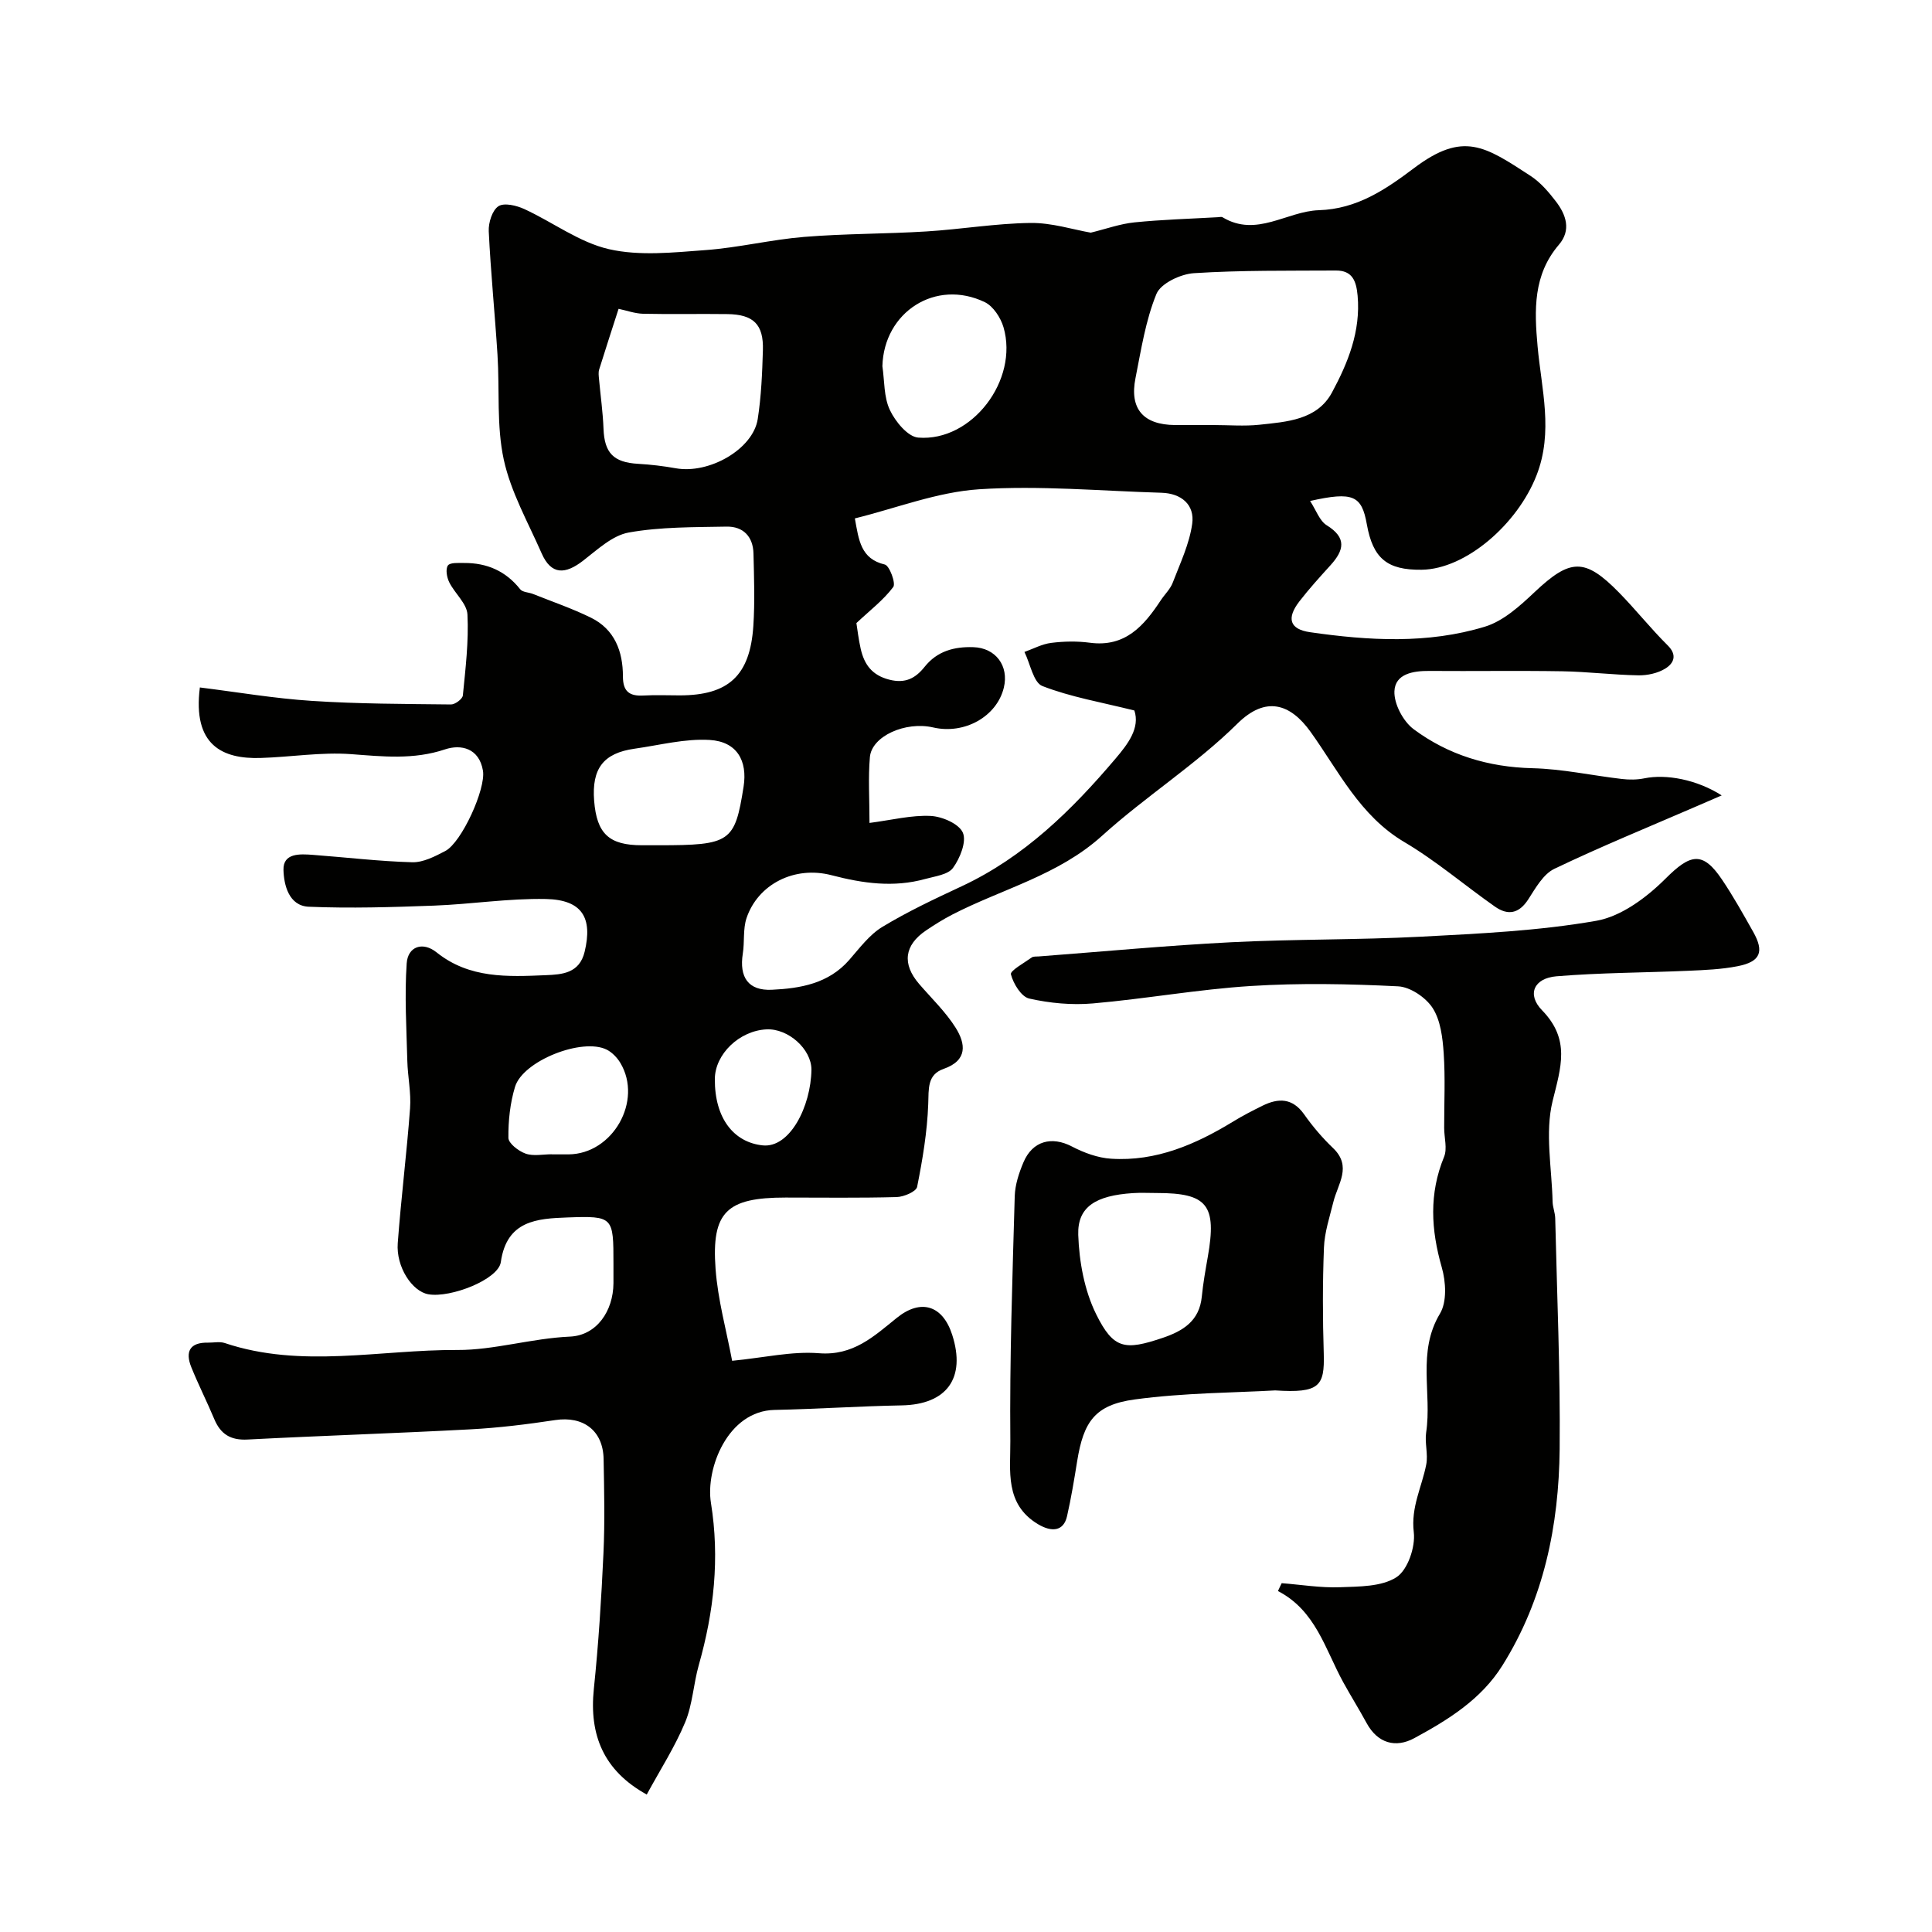
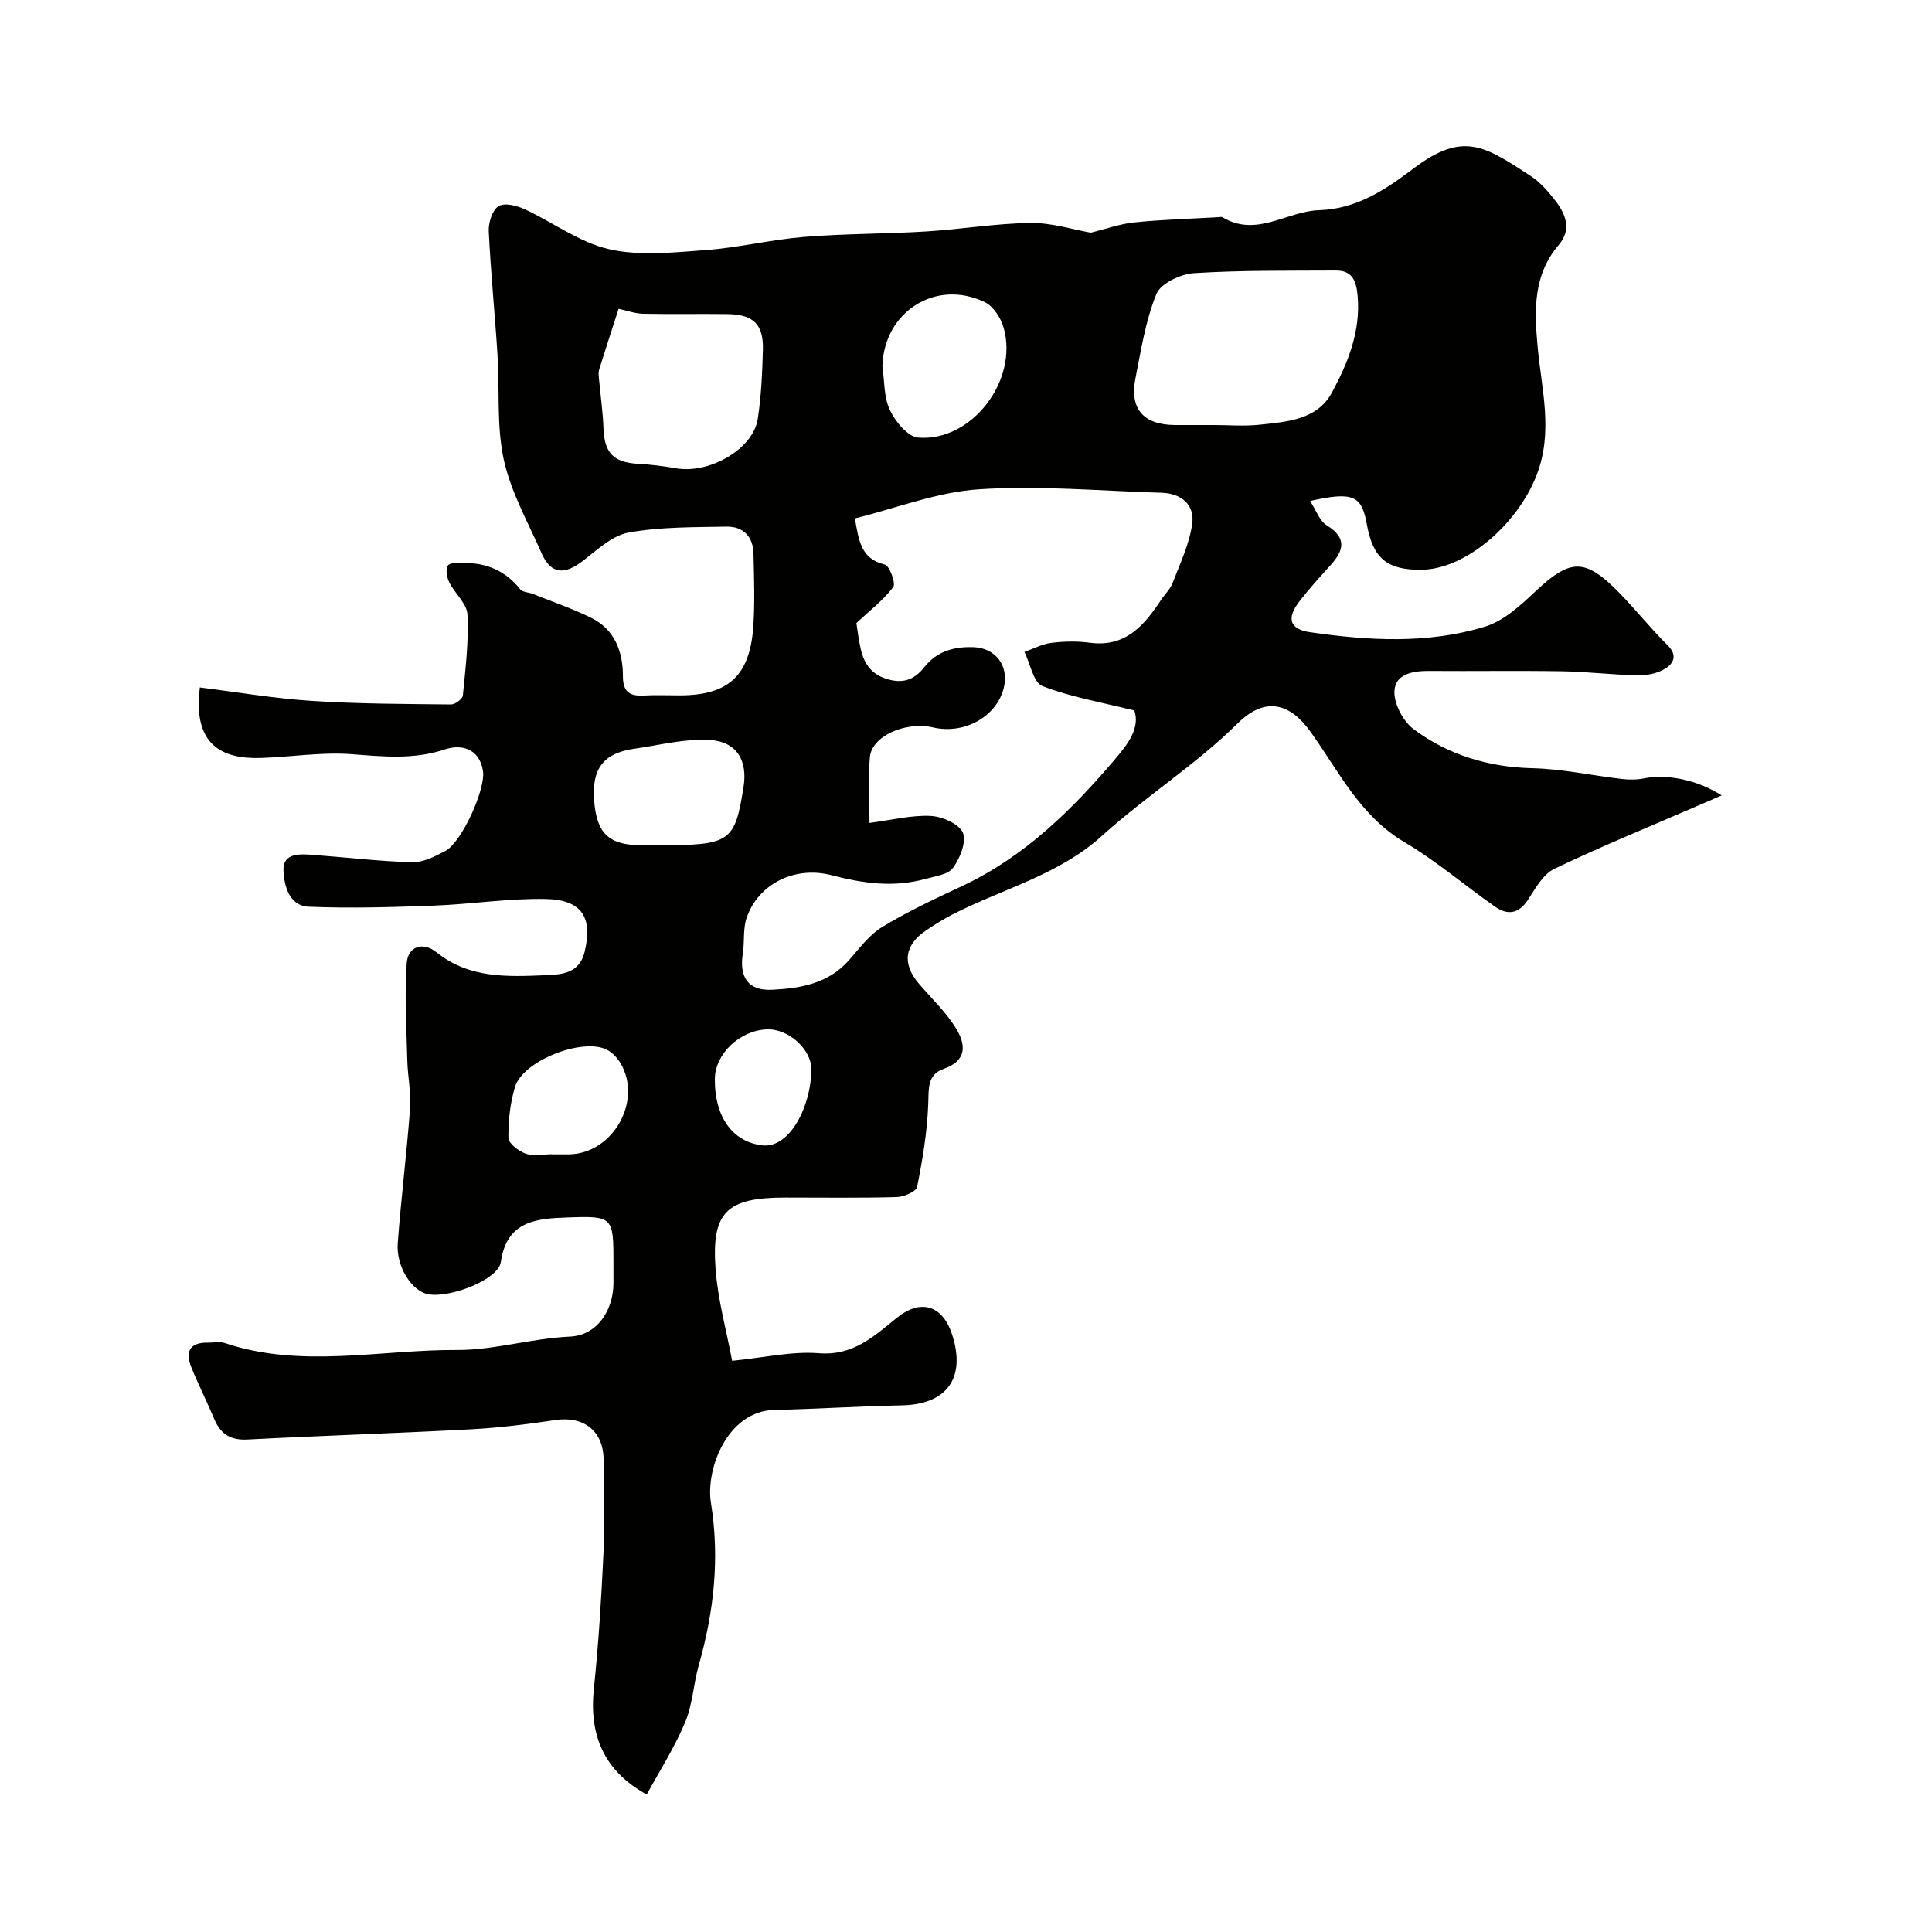
<svg xmlns="http://www.w3.org/2000/svg" enable-background="new 0 0 400 400" viewBox="0 0 400 400">
  <g fill="#010100">
    <path d="m133.9 371.54c-8.9-4.92-11.95-12.28-10.95-21.88.97-9.33 1.56-18.71 1.99-28.09.3-6.49.15-13 .03-19.5-.11-5.91-4.22-8.93-10.01-8.06-5.83.88-11.71 1.61-17.59 1.92-15.36.82-30.74 1.31-46.1 2.11-3.53.19-5.6-1.11-6.91-4.24-1.51-3.61-3.29-7.11-4.75-10.73-1.3-3.21-.33-5.16 3.44-5.09 1.17.02 2.43-.27 3.48.08 15.88 5.33 32.16 1.35 48.18 1.44 7.53.04 15.38-2.42 23.3-2.77 5.53-.25 8.96-5.29 9-11.06.01-1.33 0-2.67 0-4 0-9.74-.01-9.95-9.5-9.61-6.26.23-12.6.59-13.82 9.24-.51 3.6-10.37 7.46-14.98 6.67-3.39-.58-6.73-5.67-6.36-10.59.69-9.32 1.86-18.6 2.55-27.92.24-3.25-.49-6.56-.57-9.84-.17-6.72-.59-13.47-.13-20.16.24-3.52 3.33-4.57 6.18-2.29 6.8 5.46 14.74 5.06 22.62 4.73 3.33-.14 6.96-.35 8.04-4.84 1.7-7.04-.5-10.77-8.01-10.93-7.71-.16-15.45 1.08-23.18 1.37-8.63.32-17.29.59-25.91.23-4.15-.17-5.17-4.53-5.25-7.63-.09-3.53 3.43-3.31 6.09-3.11 6.86.51 13.7 1.34 20.57 1.53 2.26.06 4.7-1.21 6.83-2.32 3.4-1.77 8.44-12.88 7.81-16.64-.79-4.68-4.56-5.51-7.85-4.41-6.52 2.18-12.83 1.48-19.42.99-6.21-.46-12.51.6-18.78.79-7.86.24-14.09-2.61-12.56-14.6 7.72.96 15.42 2.28 23.17 2.78 9.59.63 19.21.63 28.83.74.85.01 2.38-1.14 2.45-1.87.55-5.57 1.23-11.19.95-16.75-.11-2.28-2.63-4.37-3.77-6.68-.5-1.01-.8-2.7-.28-3.47.44-.64 2.19-.52 3.36-.52 4.72-.03 8.62 1.66 11.61 5.44.5.63 1.76.62 2.64.97 4.01 1.6 8.13 3.01 12 4.91 4.93 2.42 6.63 6.99 6.63 12.16 0 3.14 1.35 4.12 4.25 3.96 2.49-.14 5-.03 7.5-.03 10.09 0 14.57-4.07 15.25-14.36.33-4.98.15-10 .03-15-.08-3.5-2.11-5.64-5.57-5.58-6.77.13-13.63.04-20.25 1.22-3.4.61-6.51 3.56-9.46 5.84-3.64 2.81-6.58 3.05-8.59-1.55-2.8-6.39-6.37-12.66-7.83-19.38-1.52-7-.84-14.47-1.3-21.72-.54-8.53-1.4-17.04-1.81-25.57-.08-1.76.72-4.33 2-5.17 1.19-.78 3.76-.16 5.38.59 5.89 2.71 11.38 6.9 17.52 8.3 6.35 1.45 13.32.68 19.97.19 6.83-.5 13.58-2.17 20.41-2.73 8.41-.69 16.87-.61 25.29-1.13 7.21-.44 14.38-1.67 21.58-1.76 4.4-.06 8.81 1.37 12.49 2.01 3.17-.77 6.07-1.83 9.05-2.13 5.73-.58 11.5-.74 17.26-1.07.33-.02.74-.13.99.02 7.02 4.23 13.28-1.26 19.92-1.47 7.9-.25 13.79-4.26 19.73-8.73 10.19-7.67 14.66-4.52 24.08 1.61 2.05 1.33 3.76 3.33 5.27 5.3 2.11 2.75 3.22 5.94.62 8.97-5.35 6.25-5.09 13.52-4.41 21.03.8 8.89 3.31 17.68-.22 26.72-3.95 10.13-14.67 19.43-23.79 19.54-7.14.09-10.08-2.35-11.34-9.4-1.06-5.99-2.85-6.83-11.75-4.84 1.26 1.93 1.96 4.11 3.44 5.03 4.2 2.6 3.59 5.18.79 8.27-2.21 2.44-4.43 4.88-6.44 7.48-2.71 3.51-2.04 5.78 2.2 6.39 12.12 1.75 24.37 2.47 36.22-1.15 3.8-1.16 7.23-4.28 10.24-7.12 7.41-6.99 10.4-7.19 17.51.06 3.47 3.54 6.56 7.45 10.07 10.93 2.1 2.07 1.2 3.76-.47 4.8-1.56.97-3.71 1.44-5.58 1.41-5.26-.09-10.51-.75-15.77-.84-9.16-.15-18.33 0-27.5-.07-3.38-.03-7.1.59-7.25 4.2-.11 2.62 1.81 6.25 3.99 7.87 7.19 5.34 15.47 7.85 24.59 8.07 6.19.15 12.34 1.51 18.52 2.23 1.53.18 3.16.17 4.67-.14 4.47-.91 10.8.23 15.99 3.54-2.08.9-3.64 1.57-5.2 2.25-9.84 4.26-19.78 8.32-29.45 12.95-2.29 1.1-3.89 3.98-5.39 6.31-1.94 3.01-4.24 3.39-6.93 1.5-6.28-4.41-12.16-9.46-18.74-13.35-9.21-5.45-13.59-14.7-19.41-22.82-4.2-5.85-9.27-7.51-15.16-1.69-8.59 8.49-19.02 15.07-28 23.2-9.05 8.19-20.62 10.97-30.99 16.31-1.88.97-3.69 2.1-5.45 3.29-4.53 3.05-5.01 6.94-1.45 11.08 2.57 2.99 5.49 5.77 7.57 9.08 2.06 3.29 2.54 6.75-2.49 8.51-3.44 1.2-3.07 4.16-3.19 7.3-.21 5.74-1.17 11.48-2.3 17.13-.2.98-2.75 2.07-4.24 2.11-7.66.21-15.33.1-23 .1-12.16 0-15.36 2.94-14.49 14.77.47 6.4 2.24 12.7 3.43 19.03 6.63-.65 12.36-2.01 17.95-1.57 7.11.57 11.38-3.48 16.13-7.31 4.99-4.04 9.51-2.62 11.48 3.49 2.89 8.98-1.13 14.45-10.47 14.62-8.77.16-17.53.76-26.31.94-9.74.2-14.3 12.22-13.17 19.23 1.85 11.5.62 22.54-2.51 33.58-1.11 3.91-1.28 8.15-2.82 11.85-2.14 5.13-5.16 9.82-7.96 14.97zm46.12-201.16c4.62-.6 8.66-1.64 12.65-1.45 2.39.11 5.89 1.63 6.68 3.47.8 1.87-.59 5.29-2.04 7.29-1.03 1.41-3.73 1.73-5.75 2.29-6.53 1.81-12.89.92-19.37-.77-7.74-2.03-15.29 1.9-17.63 8.88-.76 2.27-.38 4.91-.77 7.34-.77 4.9 1.13 7.72 6.02 7.49 5.9-.28 11.72-1.27 16-6.16 2.14-2.44 4.18-5.23 6.88-6.86 5.25-3.18 10.85-5.81 16.42-8.41 12.94-6.05 22.8-15.76 31.86-26.44 2.6-3.06 5.08-6.35 3.89-9.95-6.89-1.72-13.2-2.79-19.04-5.06-1.87-.73-2.51-4.62-3.72-7.06 1.85-.66 3.66-1.65 5.56-1.88 2.63-.33 5.36-.38 7.98-.03 7.33.98 11.2-3.5 14.69-8.79.81-1.23 1.96-2.3 2.47-3.64 1.53-4 3.45-8.01 4.03-12.18.56-3.97-2.25-6.32-6.37-6.44-12.59-.37-25.24-1.54-37.76-.72-8.68.57-17.18 3.93-25.71 6.03.82 4.5 1.2 8.37 6.2 9.55.97.23 2.32 3.89 1.75 4.65-2.02 2.7-4.81 4.82-7.63 7.47.2 1.22.43 3.33.9 5.38.74 3.2 2.33 5.43 5.92 6.34 3.33.85 5.43-.31 7.31-2.67 2.6-3.25 6.1-4.19 10.08-4.06 4.6.14 7.41 3.85 6.31 8.39-1.45 5.97-8.13 9.73-14.63 8.23-5.73-1.32-12.74 1.8-13.1 6.16-.37 4.25-.08 8.57-.08 13.61zm71.24-82.38c3.16 0 6.35.27 9.47-.06 5.69-.61 11.96-.98 15.03-6.66 3.31-6.13 5.98-12.67 5.32-20.06-.28-3.1-1.11-5.23-4.5-5.21-9.81.06-19.64-.08-29.41.55-2.75.18-6.84 2.11-7.74 4.29-2.25 5.49-3.17 11.55-4.34 17.44-1.27 6.37 1.63 9.66 8.19 9.71 2.66.01 5.32 0 7.98 0zm-123.19-24.06c-1.3 4.04-2.69 8.29-4.02 12.56-.19.61-.09 1.33-.03 1.99.31 3.42.8 6.84.93 10.27.19 5.03 2.07 6.98 7.18 7.27 2.6.15 5.21.46 7.78.92 6.92 1.24 16-3.95 16.97-10.19.73-4.7.93-9.5 1.07-14.26.16-5.34-1.95-7.4-7.35-7.47-5.83-.08-11.66.06-17.49-.07-1.7-.05-3.39-.68-5.04-1.02zm8.32 111.06c14.84 0 15.75-.63 17.56-12.12.85-5.4-1.39-9.34-7.01-9.68-5.13-.31-10.38 1.08-15.56 1.81-6.45.91-8.89 4.11-8.37 10.78.54 6.83 3.09 9.21 9.89 9.21zm46.3-99.19c.45 3.06.28 6.41 1.55 9.08 1.12 2.38 3.71 5.54 5.87 5.71 11.11.89 20.83-11.9 17.66-22.83-.58-1.98-2.12-4.36-3.87-5.21-10.16-4.89-20.9 2.02-21.21 13.25zm-68.46 163.17v.02c1.16 0 2.33.01 3.49 0 9.14-.07 15.41-11.07 10.72-18.93-.66-1.1-1.7-2.18-2.82-2.75-5.06-2.53-17.35 2.3-18.99 7.7-1.02 3.37-1.41 7.04-1.37 10.56.01 1.14 2.1 2.75 3.55 3.26 1.61.58 3.59.14 5.42.14zm53.77-17.52c0-4.26-4.82-8.57-9.32-8.34-5.61.28-10.65 5.13-10.68 10.28-.05 8.16 3.94 13.12 9.92 13.74 5.61.57 9.97-8.06 10.08-15.68z" />
-     <path d="m265.36 327.78c4.02.31 8.06.99 12.06.84 3.99-.15 8.63-.09 11.71-2.08 2.33-1.51 3.94-6.27 3.58-9.3-.63-5.21 1.68-9.39 2.58-14.04.41-2.13-.34-4.47-.02-6.63 1.22-8.13-1.92-16.65 2.86-24.6 1.47-2.44 1.23-6.61.37-9.59-2.23-7.78-2.66-15.23.48-22.87.7-1.71.02-3.97.02-5.98-.01-5.17.25-10.35-.1-15.49-.22-3.19-.64-6.77-2.28-9.33-1.41-2.19-4.64-4.38-7.16-4.5-10.14-.51-20.35-.71-30.47-.07-10.94.69-21.79 2.66-32.73 3.61-4.35.38-8.91-.05-13.17-1.01-1.64-.37-3.29-3.07-3.79-5.01-.2-.75 2.73-2.36 4.3-3.49.35-.26.96-.18 1.46-.22 13.28-1.01 26.56-2.26 39.86-2.94 13.08-.66 26.21-.47 39.29-1.15 12.13-.64 24.36-1.2 36.29-3.29 5.17-.91 10.42-4.83 14.31-8.71 5.15-5.15 7.69-5.79 11.7.16 2.35 3.48 4.4 7.17 6.47 10.84 2.33 4.13 1.51 6.18-3.21 7.11-3.35.66-6.83.8-10.26.95-9.08.4-18.2.39-27.25 1.14-4.66.38-6.2 3.74-3 7.03 5.91 6.07 3.92 11.78 2.19 18.8-1.61 6.56-.16 13.88 0 20.87.03 1.13.51 2.25.54 3.38.37 15.93 1.07 31.87.92 47.79-.16 15.84-3.27 31.12-11.86 44.83-4.4 7.03-11.24 11.25-18.24 15.04-3.82 2.07-7.56 1.11-9.87-3.13-1.56-2.87-3.3-5.65-4.87-8.51-3.72-6.8-5.67-14.78-13.48-18.82.24-.56.51-1.09.77-1.63z" />
-     <path d="m264.01 287.87c-8.34.48-18.8.48-29.08 1.87-8.24 1.12-10.6 4.59-11.92 12.81-.61 3.8-1.24 7.61-2.09 11.36-.71 3.14-3.16 3.35-5.99 1.67-7-4.17-5.7-11.19-5.75-17.21-.16-16.9.43-33.82.91-50.72.07-2.35.87-4.79 1.8-6.99 1.88-4.47 5.87-5.46 10.02-3.3 2.49 1.3 5.37 2.37 8.14 2.54 9.34.6 17.54-2.98 25.33-7.74 1.94-1.19 3.98-2.23 6.02-3.24 3.3-1.62 6.2-1.61 8.61 1.8 1.76 2.5 3.78 4.87 5.99 6.98 3.98 3.81.97 7.42.06 11.15-.77 3.13-1.83 6.28-1.95 9.46-.29 7.31-.27 14.64-.04 21.96.19 6.71-.88 8.2-10.06 7.6zm-24.48-40.87c-1.66 0-3.33-.09-4.98.02-7.68.5-11.5 2.83-11.31 8.65.19 5.54 1.27 11.49 3.7 16.41 3.6 7.3 6 7.53 13.75 4.92 4.27-1.44 7.64-3.52 8.13-8.55.27-2.75.76-5.49 1.24-8.22 1.89-10.74-.08-13.23-10.53-13.23z" />
  </g>
</svg>